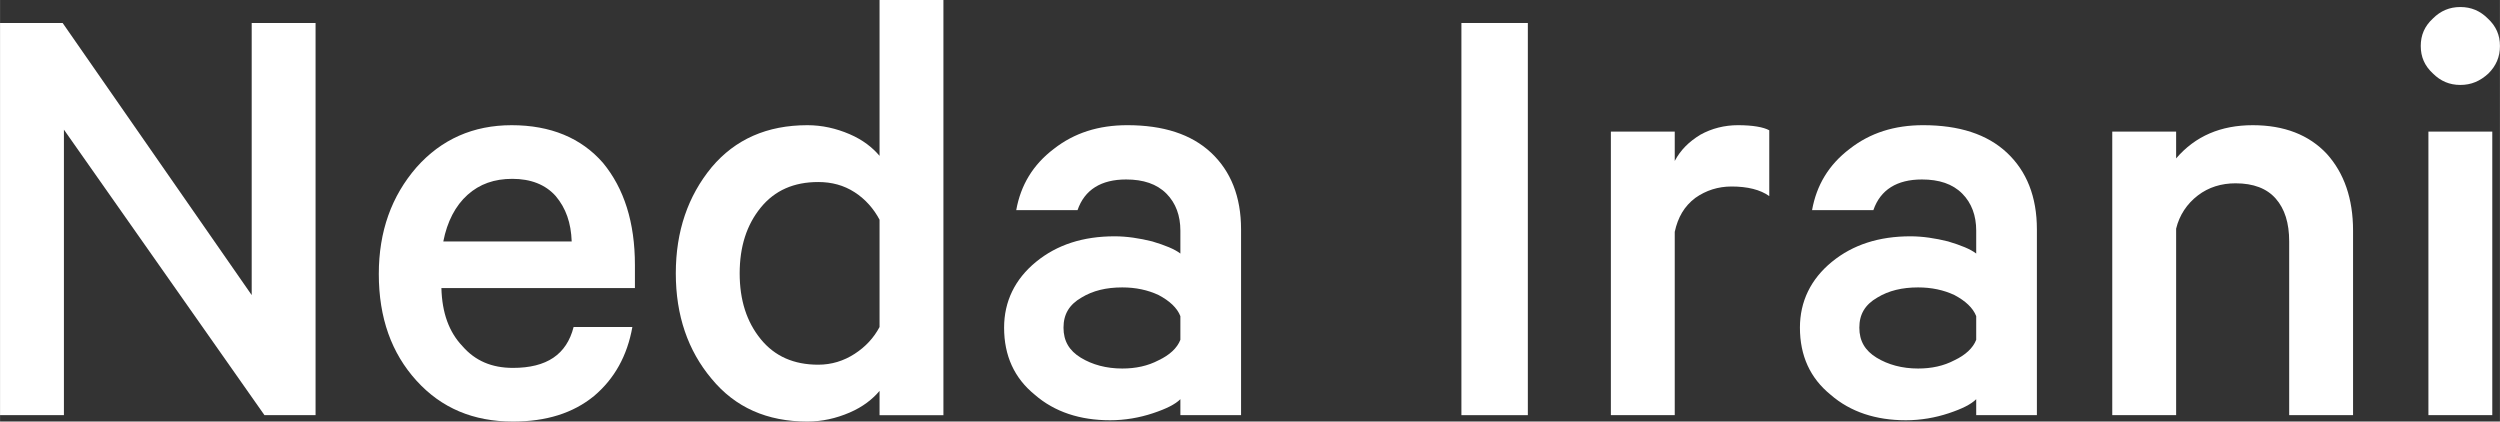
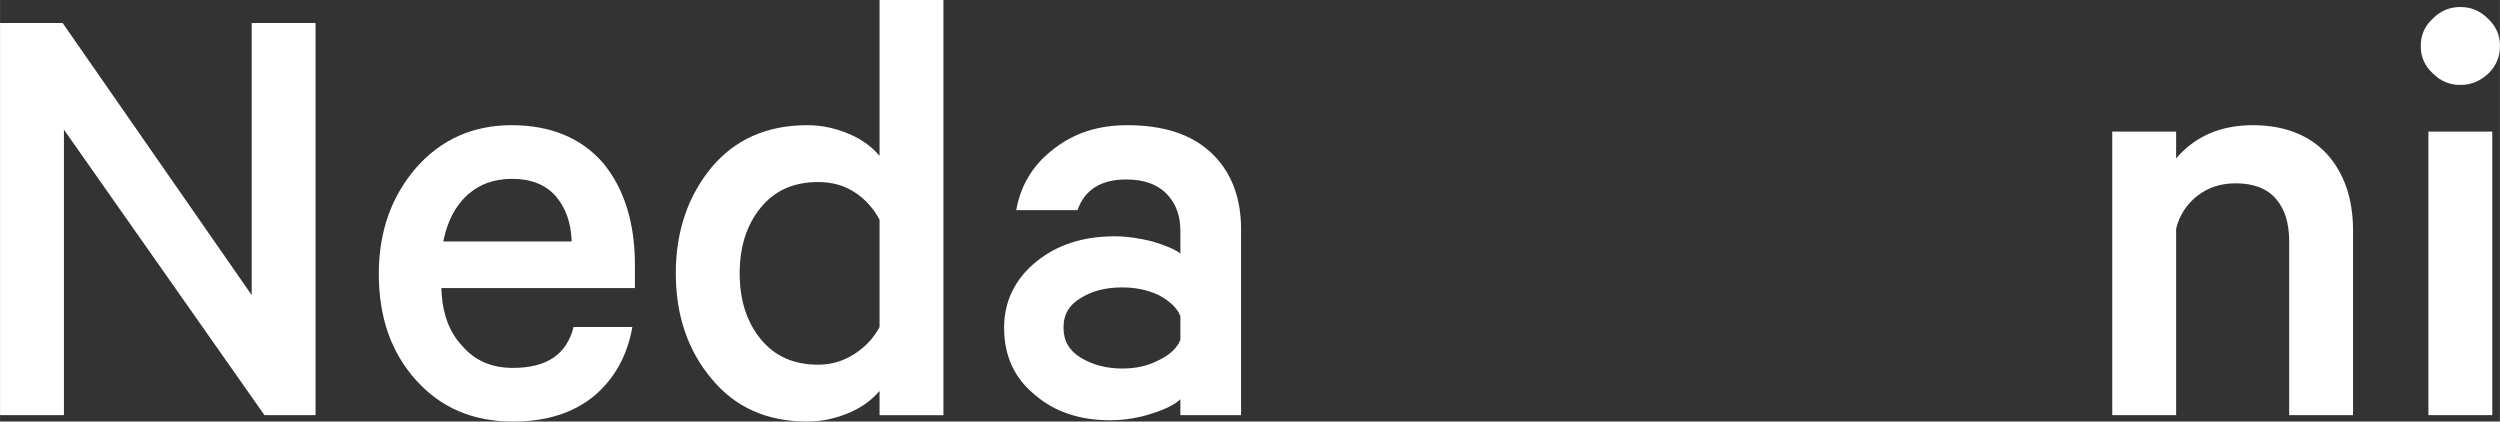
<svg xmlns="http://www.w3.org/2000/svg" viewBox="0 0 3276.86 552.56" style="shape-rendering:geometricPrecision; text-rendering:geometricPrecision; image-rendering:optimizeQuality; fill-rule:evenodd; clip-rule:evenodd" version="1.1" height="8.524mm" width="50.552mm" xml:space="preserve">
  <rect x="0" y="0" width="3276.86" height="552.56" fill="#333333" stroke="none" />
  <defs>
    <style type="text/css">
   
    .fil0 {fill:white;fill-rule:nonzero}
   
  </style>
  </defs>
  <g id="Layer_x0020_1">
    <polygon points="413.58,30.14 413.58,544.19 346.6,544.19 83.72,169.95 83.72,544.19 -0,544.19 -0,30.14 82.05,30.14 329.86,386.79 329.86,30.14" class="fil0" />
    <path d="M751.81 428.65l77.03 0c-6.7,37.67 -23.45,67.82 -50.24,90.42 -27.63,22.61 -62.79,33.49 -106.32,33.49 -51.91,0 -93.77,-17.59 -126.42,-53.58 -32.65,-36 -49.39,-82.05 -49.39,-139.81 0,-56.1 16.74,-102.15 49.39,-139.82 32.65,-36.83 74.51,-55.25 124.74,-55.25 51.07,0 91.26,16.74 119.73,49.39 27.63,33.49 41.86,77.86 41.86,133.95l0 30.14 -253.67 0c0.84,32.65 10.05,57.77 27.63,76.19 16.74,19.26 38.51,28.46 66.14,28.46 44.37,0 70.33,-17.58 79.53,-53.58zm-80.37 -194.23c-23.44,0 -42.7,6.7 -58.6,20.93 -15.91,14.23 -26.79,35.17 -31.81,61.12l168.28 0c-0.84,-24.28 -7.53,-43.54 -20.93,-59.45 -13.39,-15.06 -32.65,-22.6 -56.93,-22.6z" class="fil0" id="1" />
    <path d="M1152.85 544.19l0 -31.81c-9.21,10.88 -21.77,20.93 -39.35,28.46 -17.58,7.54 -36,11.73 -55.25,11.73 -52.75,0 -94.61,-18.42 -125.58,-56.1 -30.98,-36.84 -46.89,-82.88 -46.89,-138.14 0,-55.25 15.91,-101.3 46.89,-138.98 30.97,-36.83 72.83,-55.25 125.58,-55.25 19.26,0 37.67,4.19 55.25,11.72 17.59,7.54 30.14,17.59 39.35,28.47l0 -204.28 83.72 0 0 544.19 -83.72 0zm0 -115.54l0 -140.65c-7.54,-14.23 -18.42,-26.79 -32.65,-36 -14.23,-9.21 -30.14,-13.4 -47.72,-13.4 -31.81,0 -56.93,10.88 -75.35,33.49 -18.42,22.61 -27.63,51.07 -27.63,86.23 0,35.17 9.21,63.63 27.63,86.23 18.42,22.61 43.53,33.49 75.35,33.49 17.58,0 33.49,-5.02 47.72,-14.23 14.23,-9.21 25.11,-20.93 32.65,-35.17z" class="fil0" id="2" />
    <path d="M1626.71 544.19l-79.54 0 0 -20.93c-6.7,6.7 -18.42,12.56 -36,18.42 -17.58,5.86 -36.83,9.2 -56.09,9.2 -39.35,0 -72.84,-10.88 -98.79,-33.49 -26.79,-21.77 -40.19,-51.07 -40.19,-87.91 0,-34.33 14.23,-63.63 41.86,-86.23 27.63,-22.61 61.95,-33.49 102.98,-33.49 15.91,0 32.65,2.52 49.39,6.7 16.74,5.02 29.31,10.04 36.84,15.91l0 -30.14c0,-19.26 -5.86,-36 -18.42,-48.56 -12.56,-12.56 -30.14,-18.42 -52.75,-18.42 -32.65,0 -54.42,13.4 -63.63,40.19l-80.37 0c5.86,-32.65 21.77,-59.44 49.39,-80.37 26.79,-20.93 58.61,-30.98 96.28,-30.98 46.89,0 83.72,11.72 109.68,36 25.95,24.28 39.35,57.77 39.35,100.47l0 243.63zm-79.54 -98.79l0 -30.98c-4.19,-10.88 -14.23,-20.09 -28.46,-27.63 -14.23,-6.7 -30.14,-10.05 -47.72,-10.05 -20.93,0 -38.51,4.19 -53.58,13.39 -15.91,9.21 -23.44,21.77 -23.44,39.35 0,17.58 7.53,30.14 22.6,39.35 15.07,9.21 33.49,14.23 54.42,14.23 17.58,0 33.49,-3.35 47.72,-10.88 14.23,-6.7 24.28,-15.91 28.46,-26.79z" class="fil0" id="3" />
-     <polygon points="2002.62,30.14 2002.62,544.19 1915.55,544.19 1915.55,30.14" class="fil0" id="4" />
-     <path d="M2319.08 170.79l0 86.23c-11.72,-8.37 -28.46,-12.56 -49.39,-12.56 -17.58,0 -33.49,5.02 -47.72,15.07 -14.23,10.88 -22.6,25.12 -26.79,44.37l0 240.28 -83.72 0 0 -371.72 83.72 0 0 38.51c7.54,-14.23 18.42,-25.12 33.49,-34.32 15.06,-8.38 31.81,-12.56 49.39,-12.56 19.25,0 33.49,2.52 41.02,6.7z" class="fil0" id="5" />
-     <path d="M2669.88 544.19l-79.54 0 0 -20.93c-6.7,6.7 -18.42,12.56 -36,18.42 -17.58,5.86 -36.83,9.2 -56.09,9.2 -39.35,0 -72.84,-10.88 -98.79,-33.49 -26.79,-21.77 -40.19,-51.07 -40.19,-87.91 0,-34.33 14.23,-63.63 41.86,-86.23 27.63,-22.61 61.95,-33.49 102.98,-33.49 15.91,0 32.65,2.52 49.39,6.7 16.74,5.02 29.31,10.04 36.84,15.91l0 -30.14c0,-19.26 -5.86,-36 -18.42,-48.56 -12.56,-12.56 -30.14,-18.42 -52.75,-18.42 -32.65,0 -54.42,13.4 -63.63,40.19l-80.37 0c5.86,-32.65 21.77,-59.44 49.39,-80.37 26.79,-20.93 58.61,-30.98 96.28,-30.98 46.89,0 83.72,11.72 109.68,36 25.95,24.28 39.35,57.77 39.35,100.47l0 243.63zm-79.54 -98.79l0 -30.98c-4.19,-10.88 -14.23,-20.09 -28.46,-27.63 -14.23,-6.7 -30.14,-10.05 -47.72,-10.05 -20.93,0 -38.51,4.19 -53.58,13.39 -15.91,9.21 -23.44,21.77 -23.44,39.35 0,17.58 7.53,30.14 22.6,39.35 15.07,9.21 33.49,14.23 54.42,14.23 17.58,0 33.49,-3.35 47.72,-10.88 14.23,-6.7 24.28,-15.91 28.46,-26.79z" class="fil0" id="6" />
    <path d="M2768.67 544.19l0 -371.72 83.72 0 0 35.16c25.12,-29.3 58.61,-43.53 100.47,-43.53 41.03,0 73.68,12.56 97.12,37.67 22.6,25.12 34.32,58.61 34.32,100.47l0 241.95 -83.72 0 0 -227.72c0,-24.28 -5.86,-42.7 -17.58,-56.1 -11.73,-13.39 -29.31,-20.09 -52.75,-20.09 -18.42,0 -35.17,5.02 -49.39,15.91 -14.23,10.88 -24.28,25.95 -28.47,43.53l0 244.47 -83.72 0z" class="fil0" id="7" />
    <path d="M3266.81 172.47l0 371.72 -83.72 0 0 -371.72 83.72 0zm-5.86 -148.19c10.88,10.05 15.91,21.77 15.91,36 0,14.23 -5.02,25.95 -15.07,36 -10.88,10.04 -22.6,15.06 -36.84,15.06 -14.23,0 -25.95,-5.02 -36,-15.06 -10.88,-10.05 -15.91,-21.77 -15.91,-36 0,-14.23 5.02,-25.95 15.91,-36 10.05,-10.05 21.77,-15.07 36,-15.07 14.23,0 25.95,5.02 36,15.07z" class="fil0" id="8" />
  </g>
</svg>